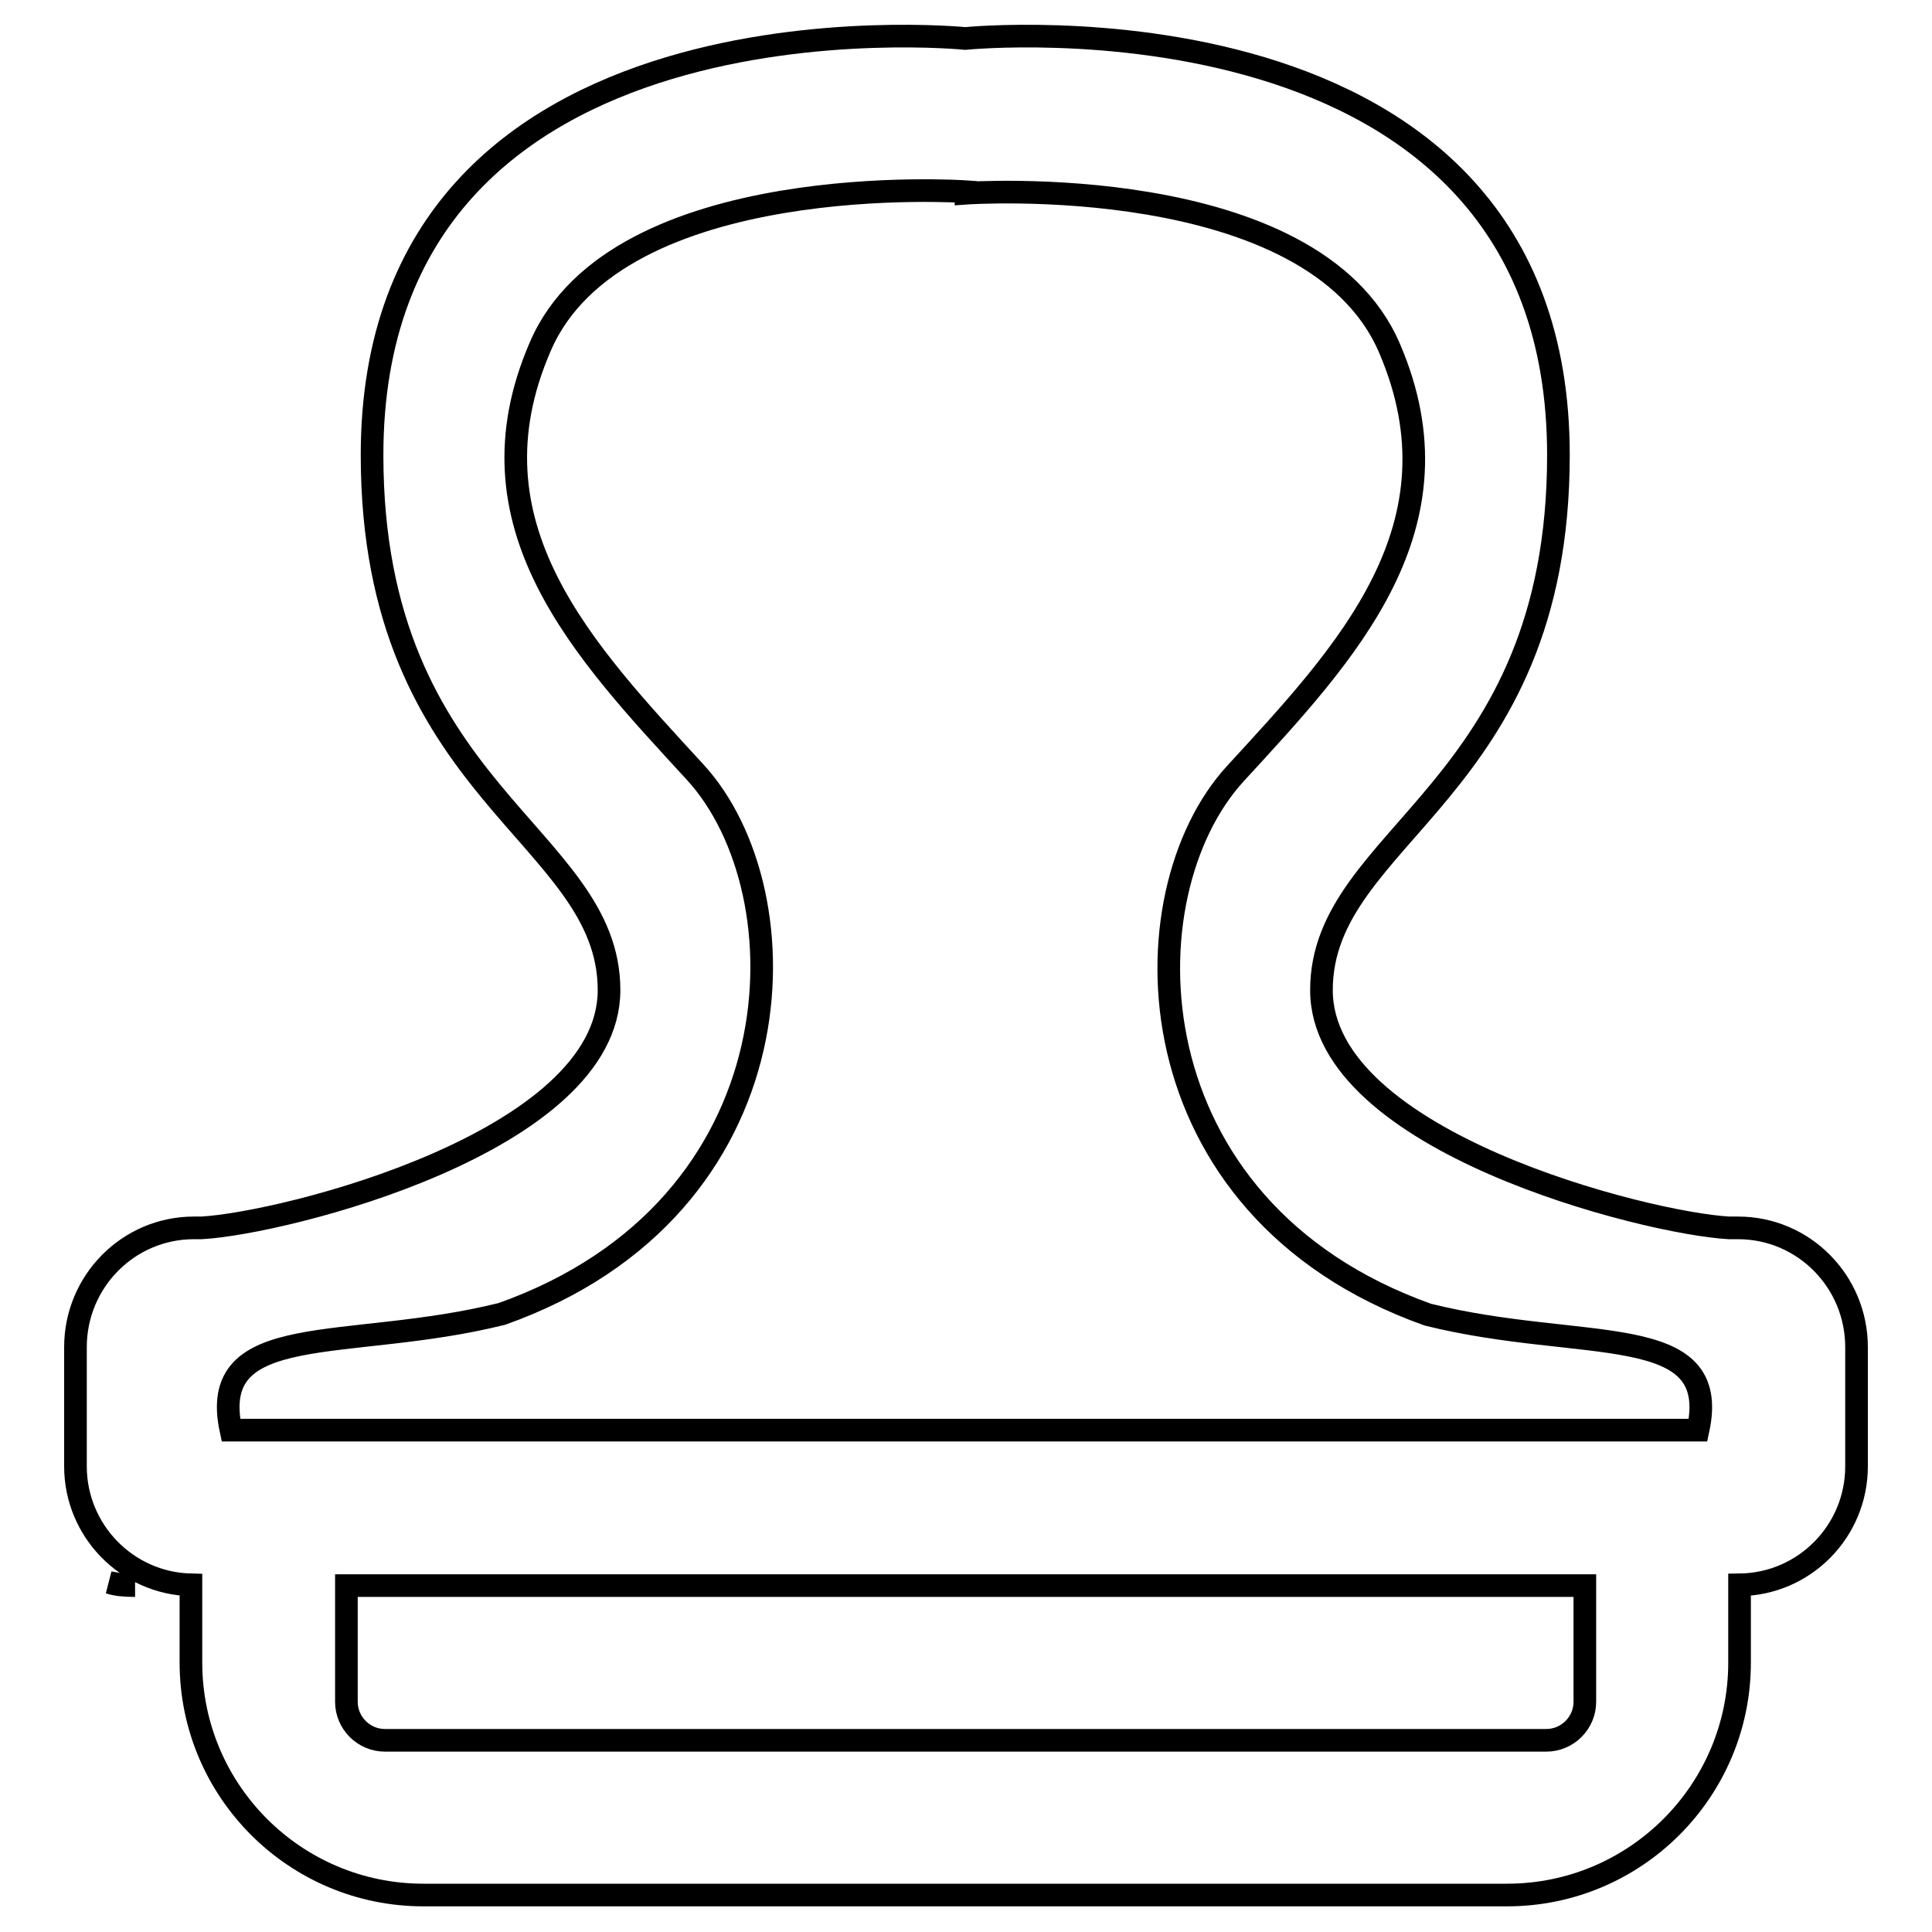
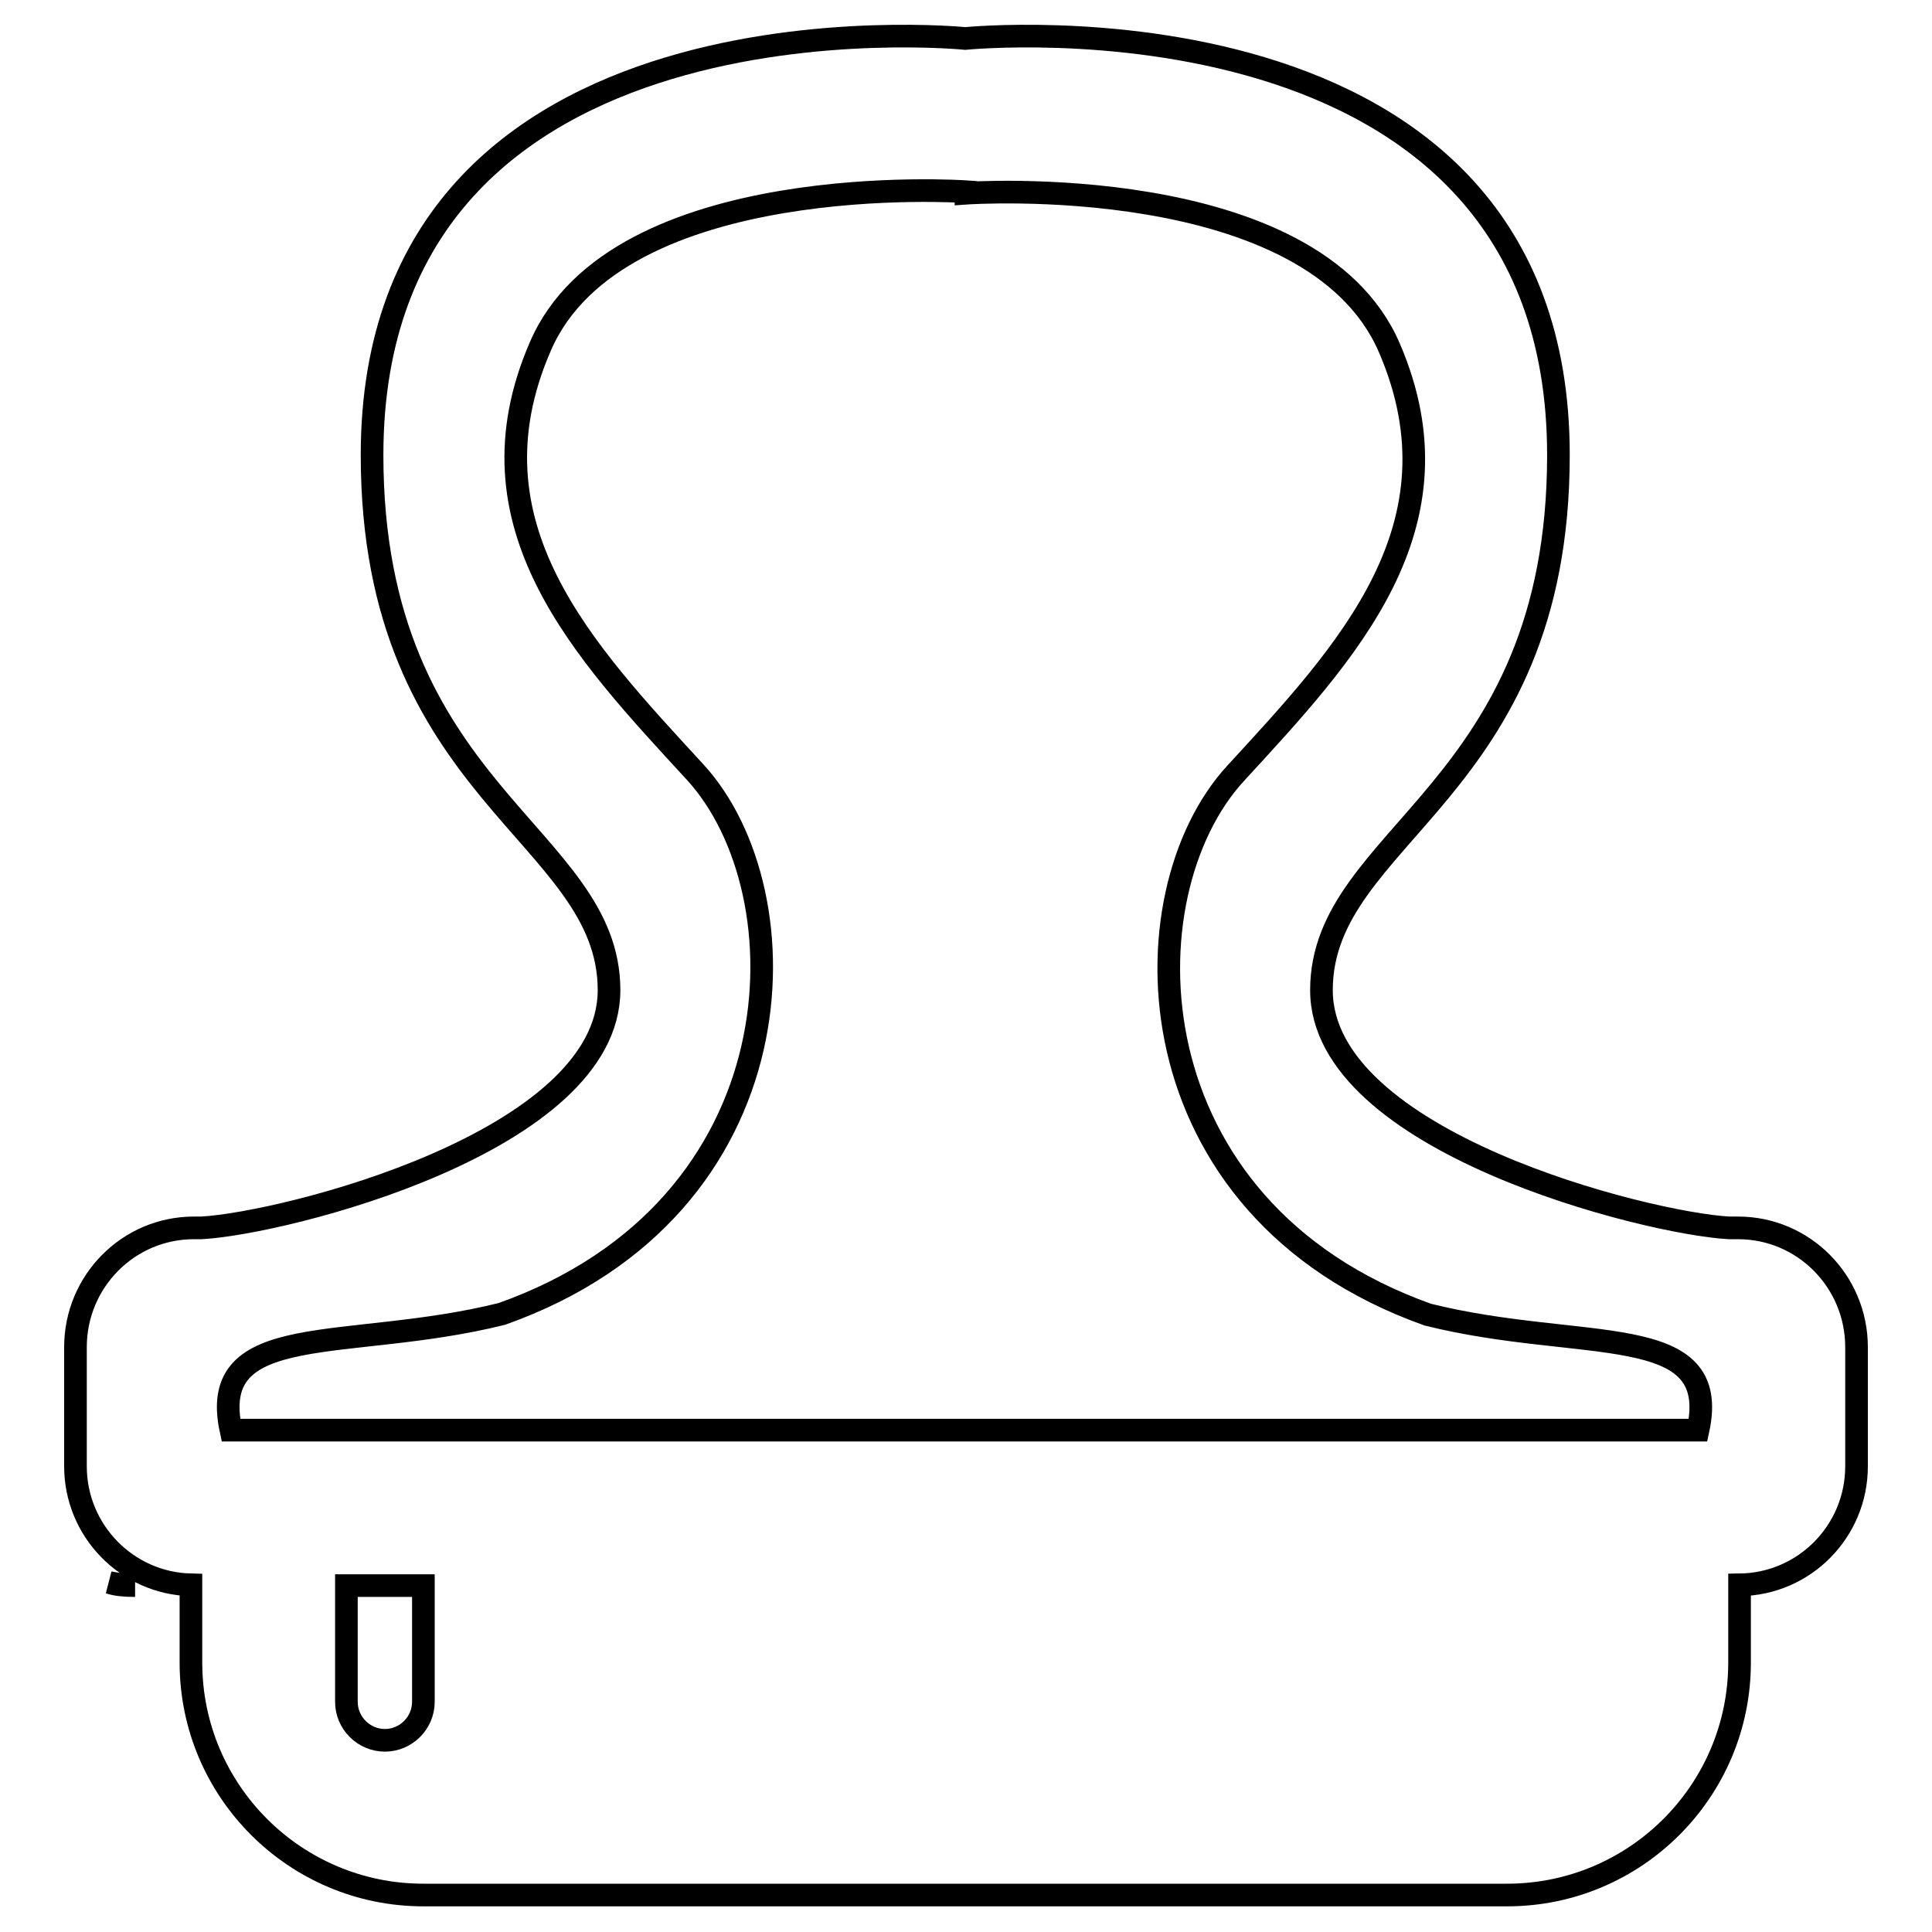
<svg xmlns="http://www.w3.org/2000/svg" version="1.1" x="0px" y="0px" viewBox="0 0 256 256" enable-background="new 0 0 256 256" xml:space="preserve">
  <g>
-     <path stroke-width="3" fill-opacity="0" stroke="#000000" d="M230.5,210v10.3c0,17-13.8,30.8-30.8,30.8H56.1c-17,0-30.8-13.8-30.8-30.8v-10.3V210 c-8.5-0.2-15.3-7.2-15.3-15.7v-15.8c0-8.7,7-15.8,15.7-15.8h1c11-0.6,54-11.4,54-31.5c0-20.7-31.4-26.1-31.4-70.9 c0-63.1,78.6-55.2,78.6-55.2s78.6-7.9,78.6,55.2c0,44.8-31.4,50.2-31.4,70.9c0,20.1,43.1,30.9,54,31.5h1.2 c8.7,0,15.7,7.1,15.7,15.8v15.8C246,202.9,239.1,209.9,230.5,210L230.5,210z M45.9,225.5c0,2.8,2.3,5.1,5.1,5.1h153.9 c2.8,0,5.1-2.3,5.1-5.1v-15.4H45.9V225.5z M189.2,174.2c-39.6-14.1-40.2-55.7-25.5-71.7c14.7-16,30.6-32.7,20.4-56.4 C173.9,22.4,128,25.6,128,25.6v-0.2c0,0-46.2-3.2-56.4,20.5c-10.3,23.7,5.8,40.4,20.5,56.4c14.7,16,14.1,57.7-25.6,71.8 c-20.5,5.1-39.1,0.6-35.9,15.4H225C228.2,174.8,209.7,179.3,189.2,174.2L189.2,174.2z M17.9,210.1c-1.4,0-2.5-0.1-3.4-0.4 C15.6,209.9,16.7,210.1,17.9,210.1z" />
+     <path stroke-width="3" fill-opacity="0" stroke="#000000" d="M230.5,210v10.3c0,17-13.8,30.8-30.8,30.8H56.1c-17,0-30.8-13.8-30.8-30.8v-10.3V210 c-8.5-0.2-15.3-7.2-15.3-15.7v-15.8c0-8.7,7-15.8,15.7-15.8h1c11-0.6,54-11.4,54-31.5c0-20.7-31.4-26.1-31.4-70.9 c0-63.1,78.6-55.2,78.6-55.2s78.6-7.9,78.6,55.2c0,44.8-31.4,50.2-31.4,70.9c0,20.1,43.1,30.9,54,31.5h1.2 c8.7,0,15.7,7.1,15.7,15.8v15.8C246,202.9,239.1,209.9,230.5,210L230.5,210z M45.9,225.5c0,2.8,2.3,5.1,5.1,5.1c2.8,0,5.1-2.3,5.1-5.1v-15.4H45.9V225.5z M189.2,174.2c-39.6-14.1-40.2-55.7-25.5-71.7c14.7-16,30.6-32.7,20.4-56.4 C173.9,22.4,128,25.6,128,25.6v-0.2c0,0-46.2-3.2-56.4,20.5c-10.3,23.7,5.8,40.4,20.5,56.4c14.7,16,14.1,57.7-25.6,71.8 c-20.5,5.1-39.1,0.6-35.9,15.4H225C228.2,174.8,209.7,179.3,189.2,174.2L189.2,174.2z M17.9,210.1c-1.4,0-2.5-0.1-3.4-0.4 C15.6,209.9,16.7,210.1,17.9,210.1z" />
  </g>
</svg>